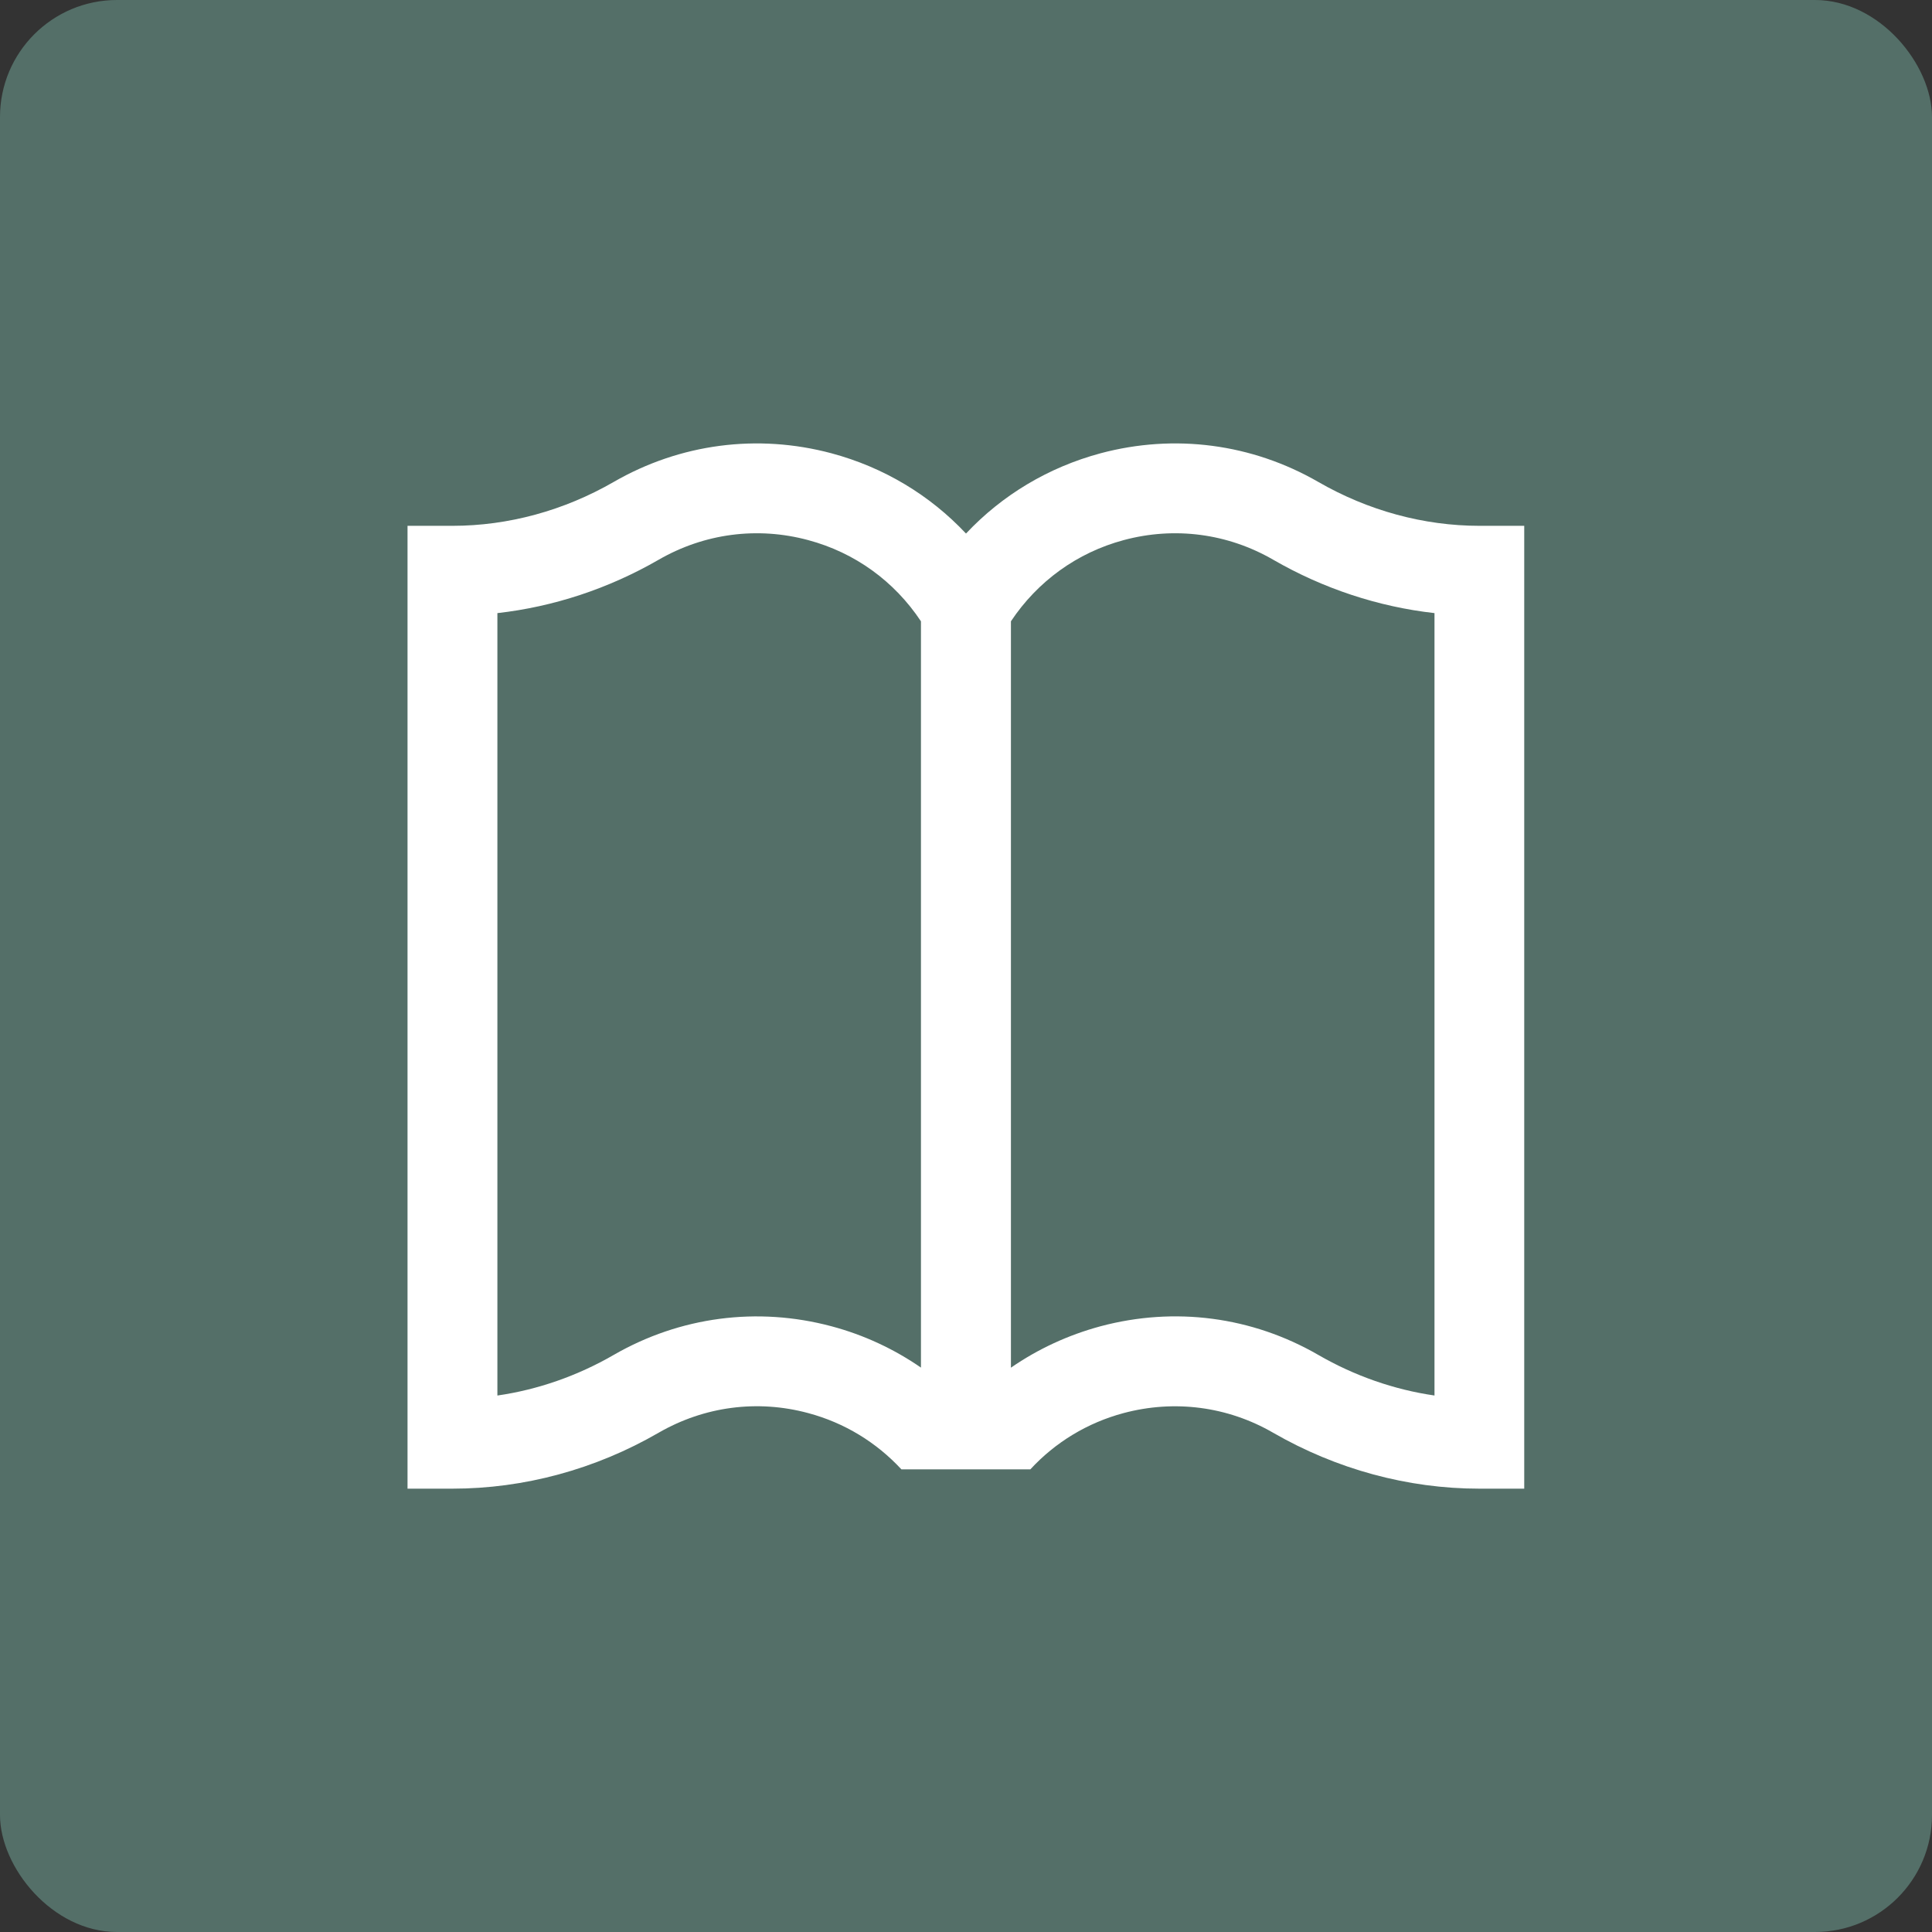
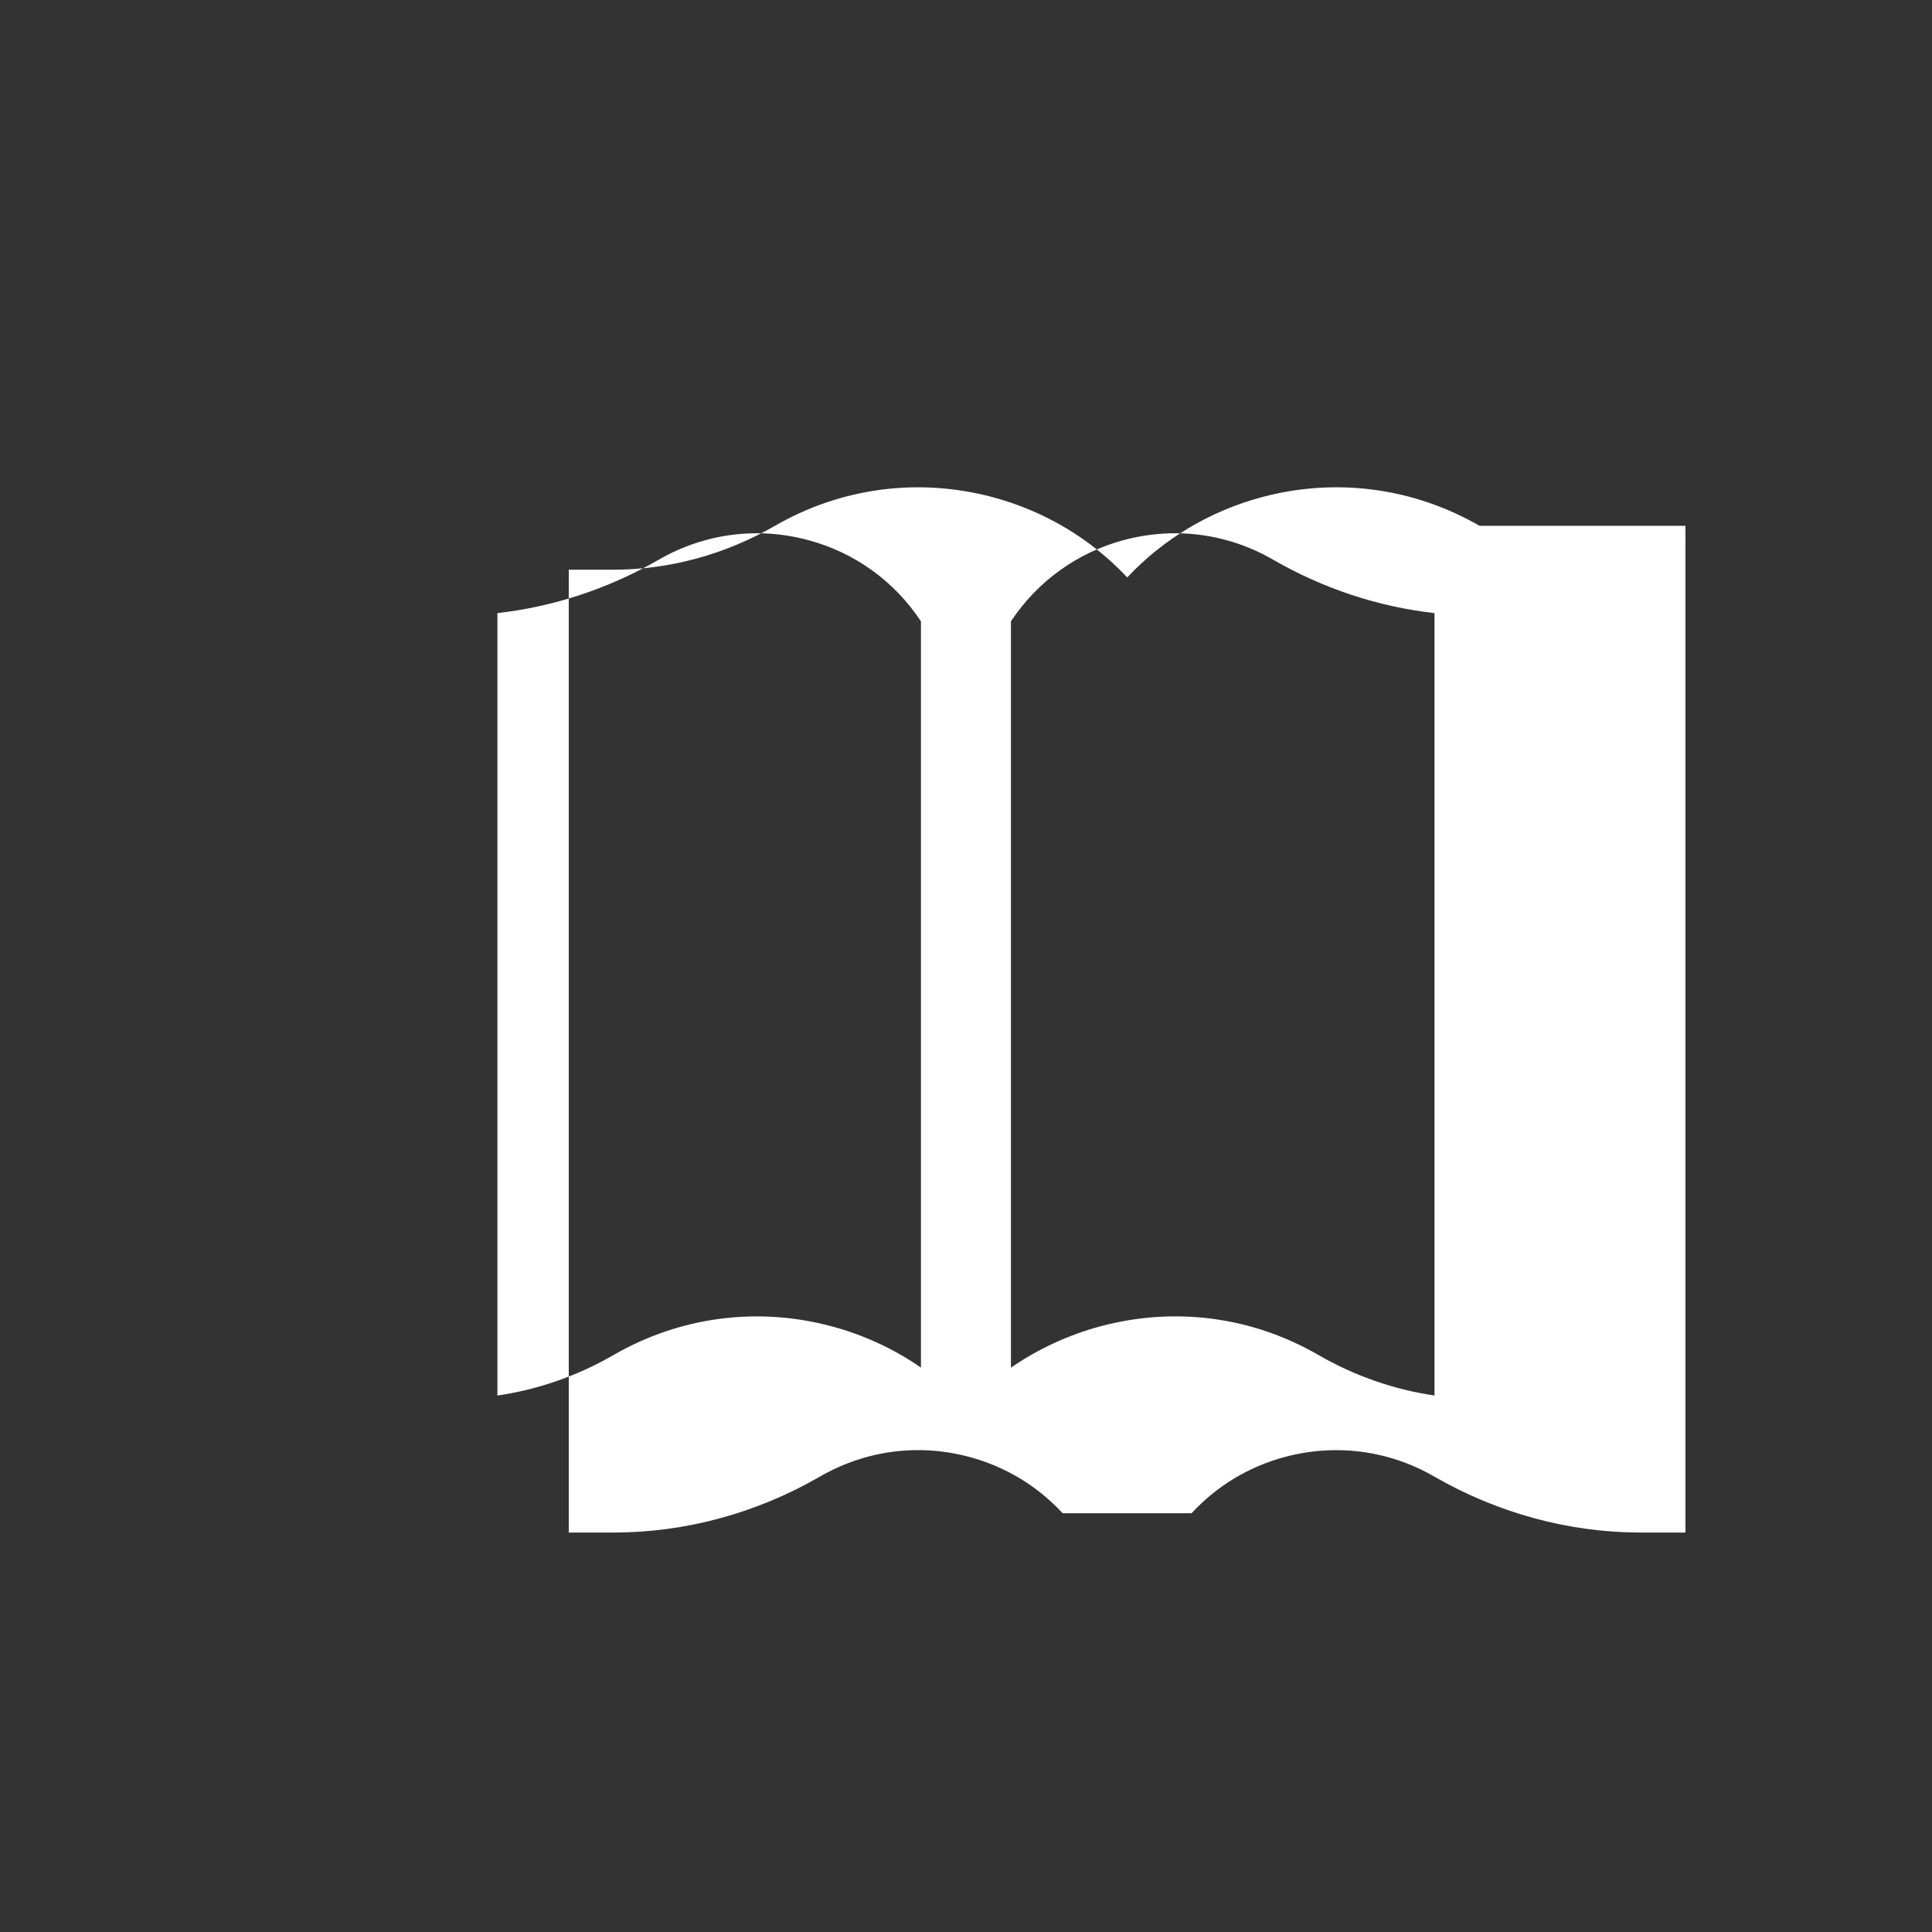
<svg xmlns="http://www.w3.org/2000/svg" id="_レイヤー_2" data-name="レイヤー 2" viewBox="0 0 165.12 165.12">
  <rect x="0" y="0" width="165.12" height="165.12" fill="#333333" stroke="none" />
  <defs>
    <style>
      .cls-1 {
        fill: #546f68;
      }

      .cls-2 {
        fill: #fff;
      }
    </style>
  </defs>
  <g id="pict">
-     <rect class="cls-1" width="165.12" height="165.12" rx="10" ry="10" />
-     <path class="cls-2" d="M126.45,44.94c-4.77,0-9.53-1.3-13.78-3.75h0c-5.67-3.27-12.28-4.14-18.61-2.45-4.46,1.2-8.41,3.57-11.5,6.86-3.09-3.29-7.03-5.66-11.5-6.86-6.33-1.69-12.94-.82-18.61,2.45h0c-4.25,2.45-9.01,3.75-13.78,3.75h-3.84v82.29h3.84c6.12,0,12.21-1.65,17.62-4.78h0c3.9-2.25,8.44-2.85,12.78-1.68,3.11.83,5.84,2.51,7.97,4.81h11.02c2.13-2.31,4.87-3.98,7.97-4.81,4.35-1.16,8.89-.57,12.78,1.68h0c5.41,3.12,11.5,4.78,17.62,4.78h3.84V44.94h-3.84ZM78.72,116.89c-2.3-1.59-4.88-2.8-7.66-3.54-6.33-1.69-12.94-.82-18.61,2.45h0c-3.1,1.79-6.48,2.97-9.94,3.47V52.4c4.8-.54,9.5-2.09,13.78-4.56h0c3.9-2.25,8.44-2.85,12.78-1.68,4,1.07,7.37,3.52,9.64,6.94v63.79ZM122.61,119.27c-3.46-.5-6.84-1.68-9.94-3.47h0c-5.67-3.28-12.28-4.14-18.61-2.45-2.78.75-5.36,1.95-7.66,3.54v-63.79c2.27-3.41,5.65-5.87,9.64-6.94,4.35-1.17,8.89-.57,12.78,1.68h0c4.28,2.47,8.98,4.02,13.78,4.56v66.86Z" />
+     <path class="cls-2" d="M126.45,44.94h0c-5.67-3.27-12.28-4.14-18.61-2.45-4.46,1.2-8.41,3.57-11.5,6.86-3.09-3.29-7.03-5.66-11.5-6.86-6.33-1.69-12.94-.82-18.61,2.45h0c-4.25,2.45-9.01,3.75-13.78,3.75h-3.84v82.29h3.84c6.12,0,12.21-1.65,17.62-4.78h0c3.9-2.25,8.44-2.85,12.78-1.68,3.11.83,5.84,2.51,7.97,4.81h11.02c2.13-2.31,4.87-3.98,7.97-4.81,4.35-1.16,8.89-.57,12.78,1.68h0c5.41,3.12,11.5,4.78,17.62,4.78h3.84V44.94h-3.84ZM78.72,116.89c-2.3-1.59-4.88-2.8-7.66-3.54-6.33-1.69-12.94-.82-18.61,2.45h0c-3.1,1.79-6.48,2.97-9.94,3.47V52.4c4.8-.54,9.5-2.09,13.78-4.56h0c3.9-2.25,8.44-2.85,12.78-1.68,4,1.07,7.37,3.52,9.64,6.94v63.79ZM122.61,119.27c-3.46-.5-6.84-1.68-9.94-3.47h0c-5.67-3.28-12.28-4.14-18.61-2.45-2.78.75-5.36,1.95-7.66,3.54v-63.79c2.27-3.41,5.65-5.87,9.64-6.94,4.35-1.17,8.89-.57,12.78,1.68h0c4.28,2.47,8.98,4.02,13.78,4.56v66.86Z" />
  </g>
</svg>